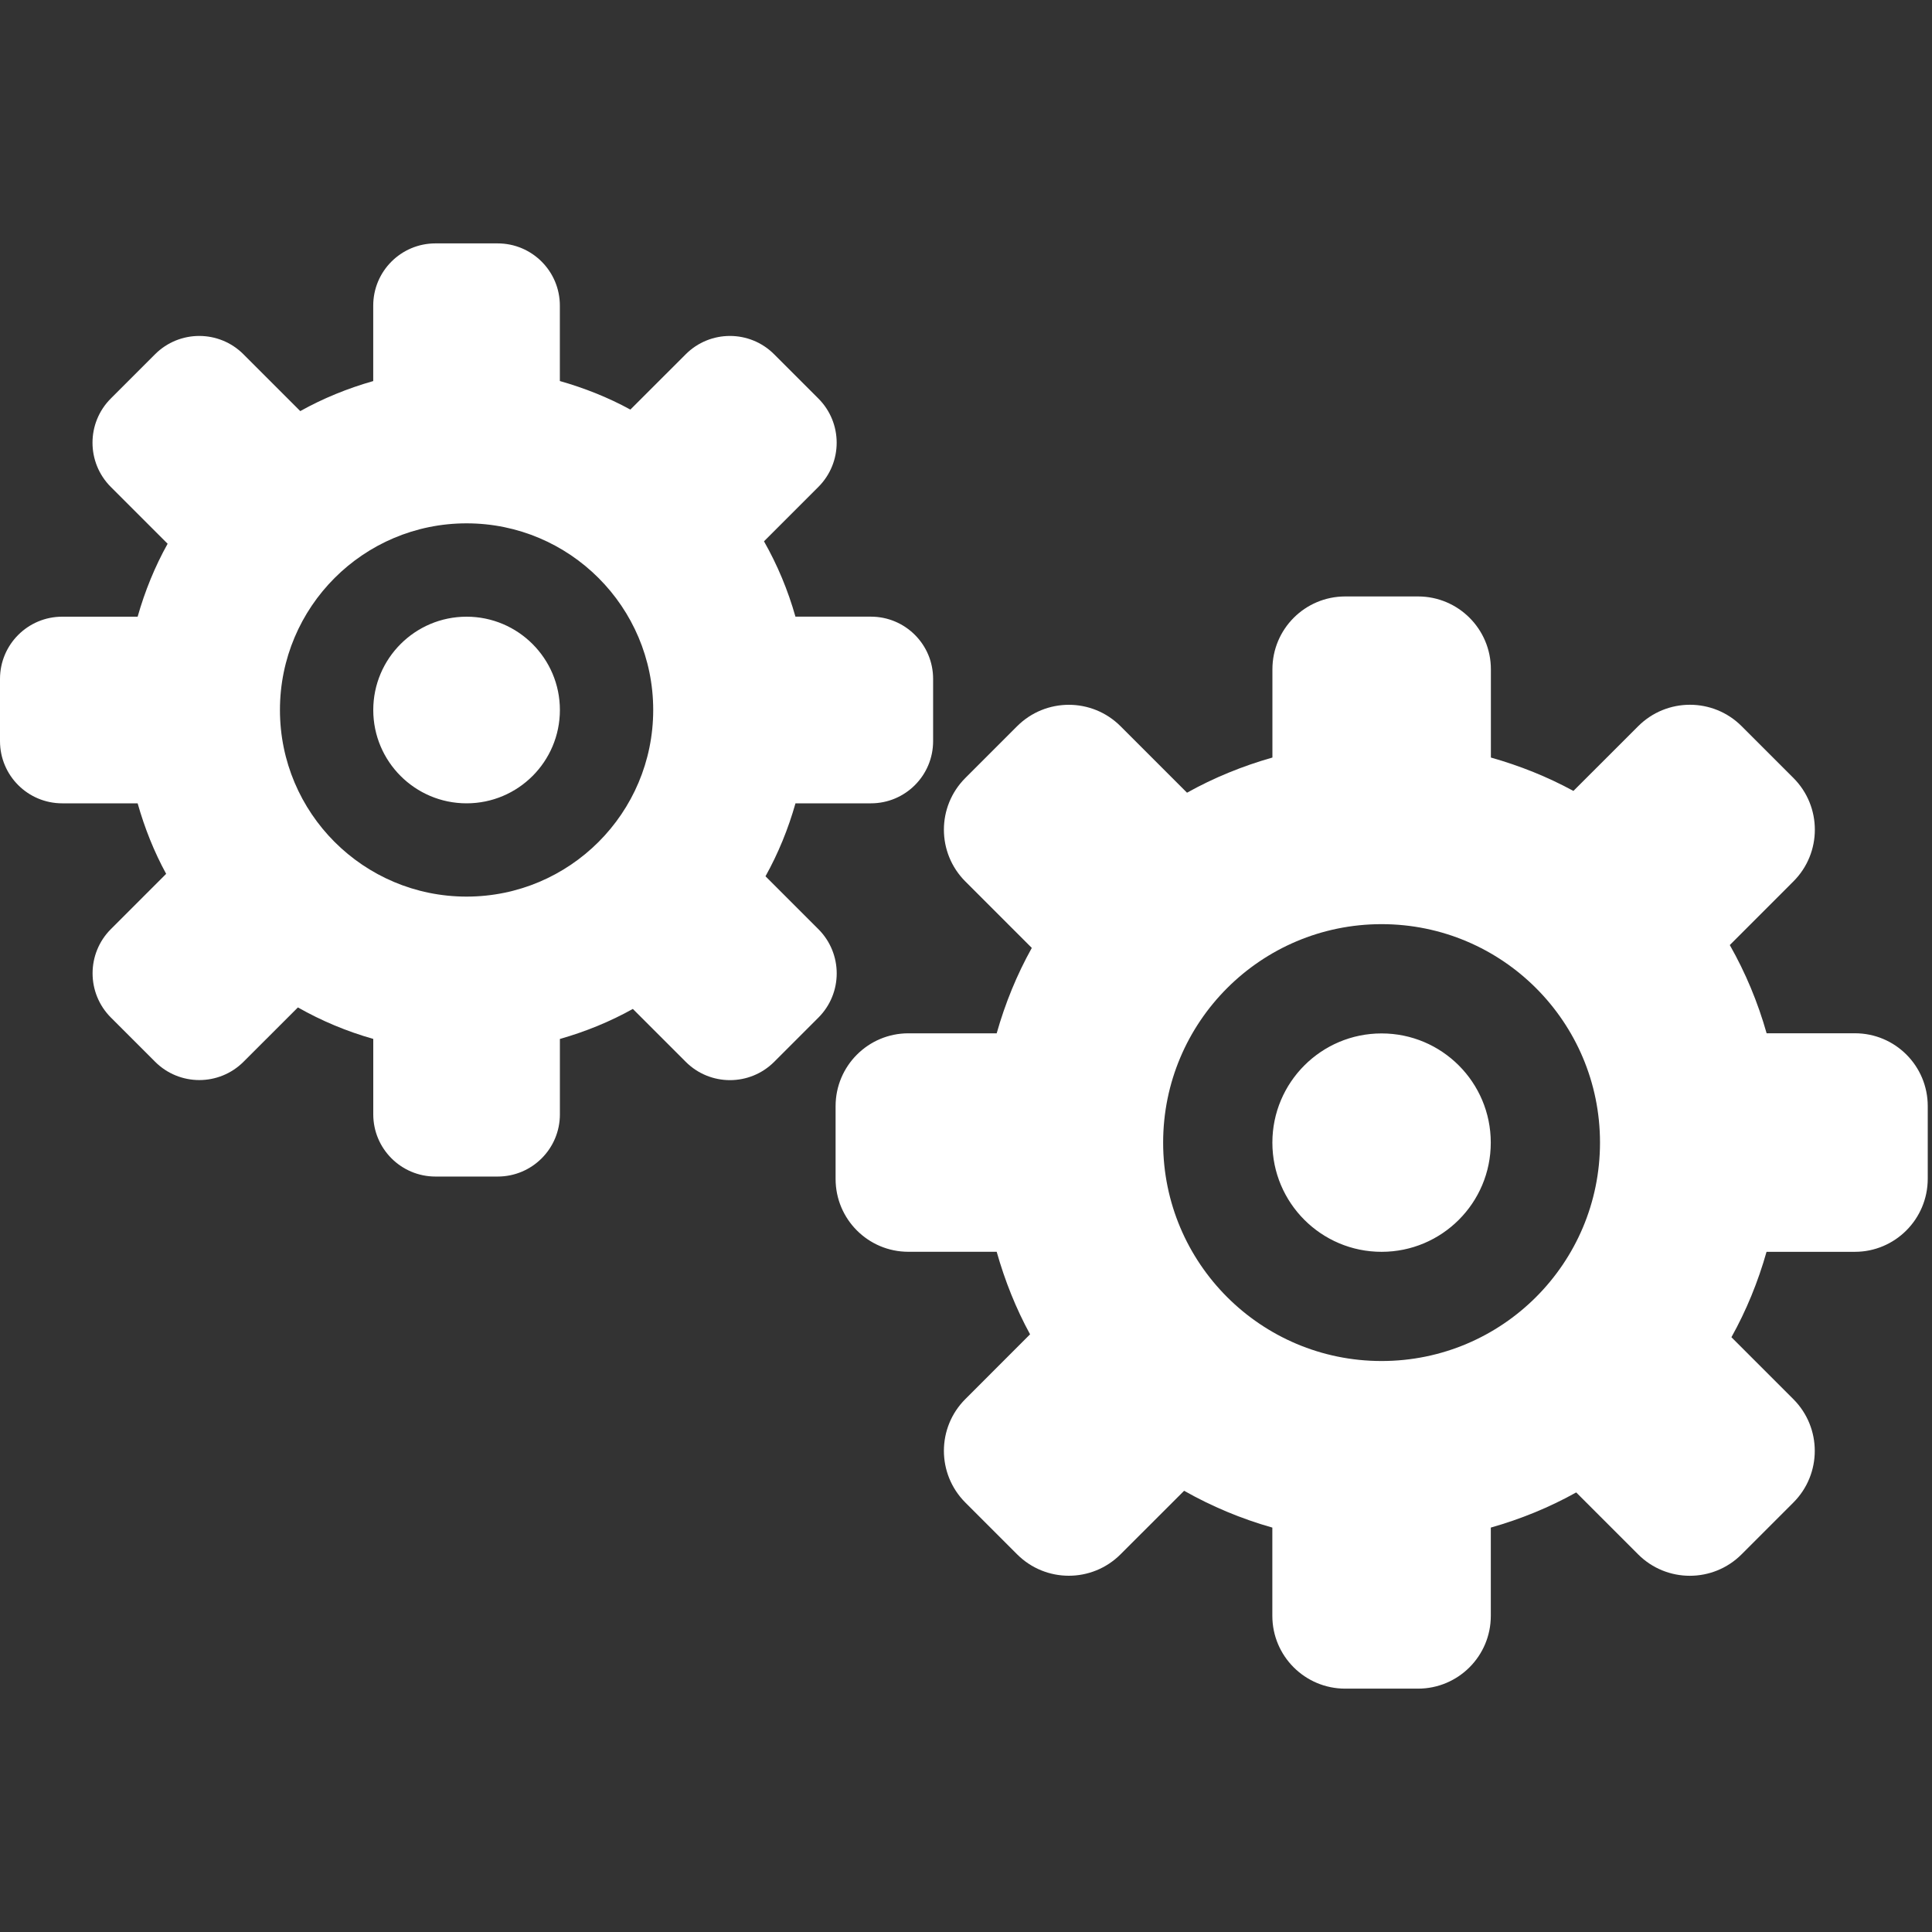
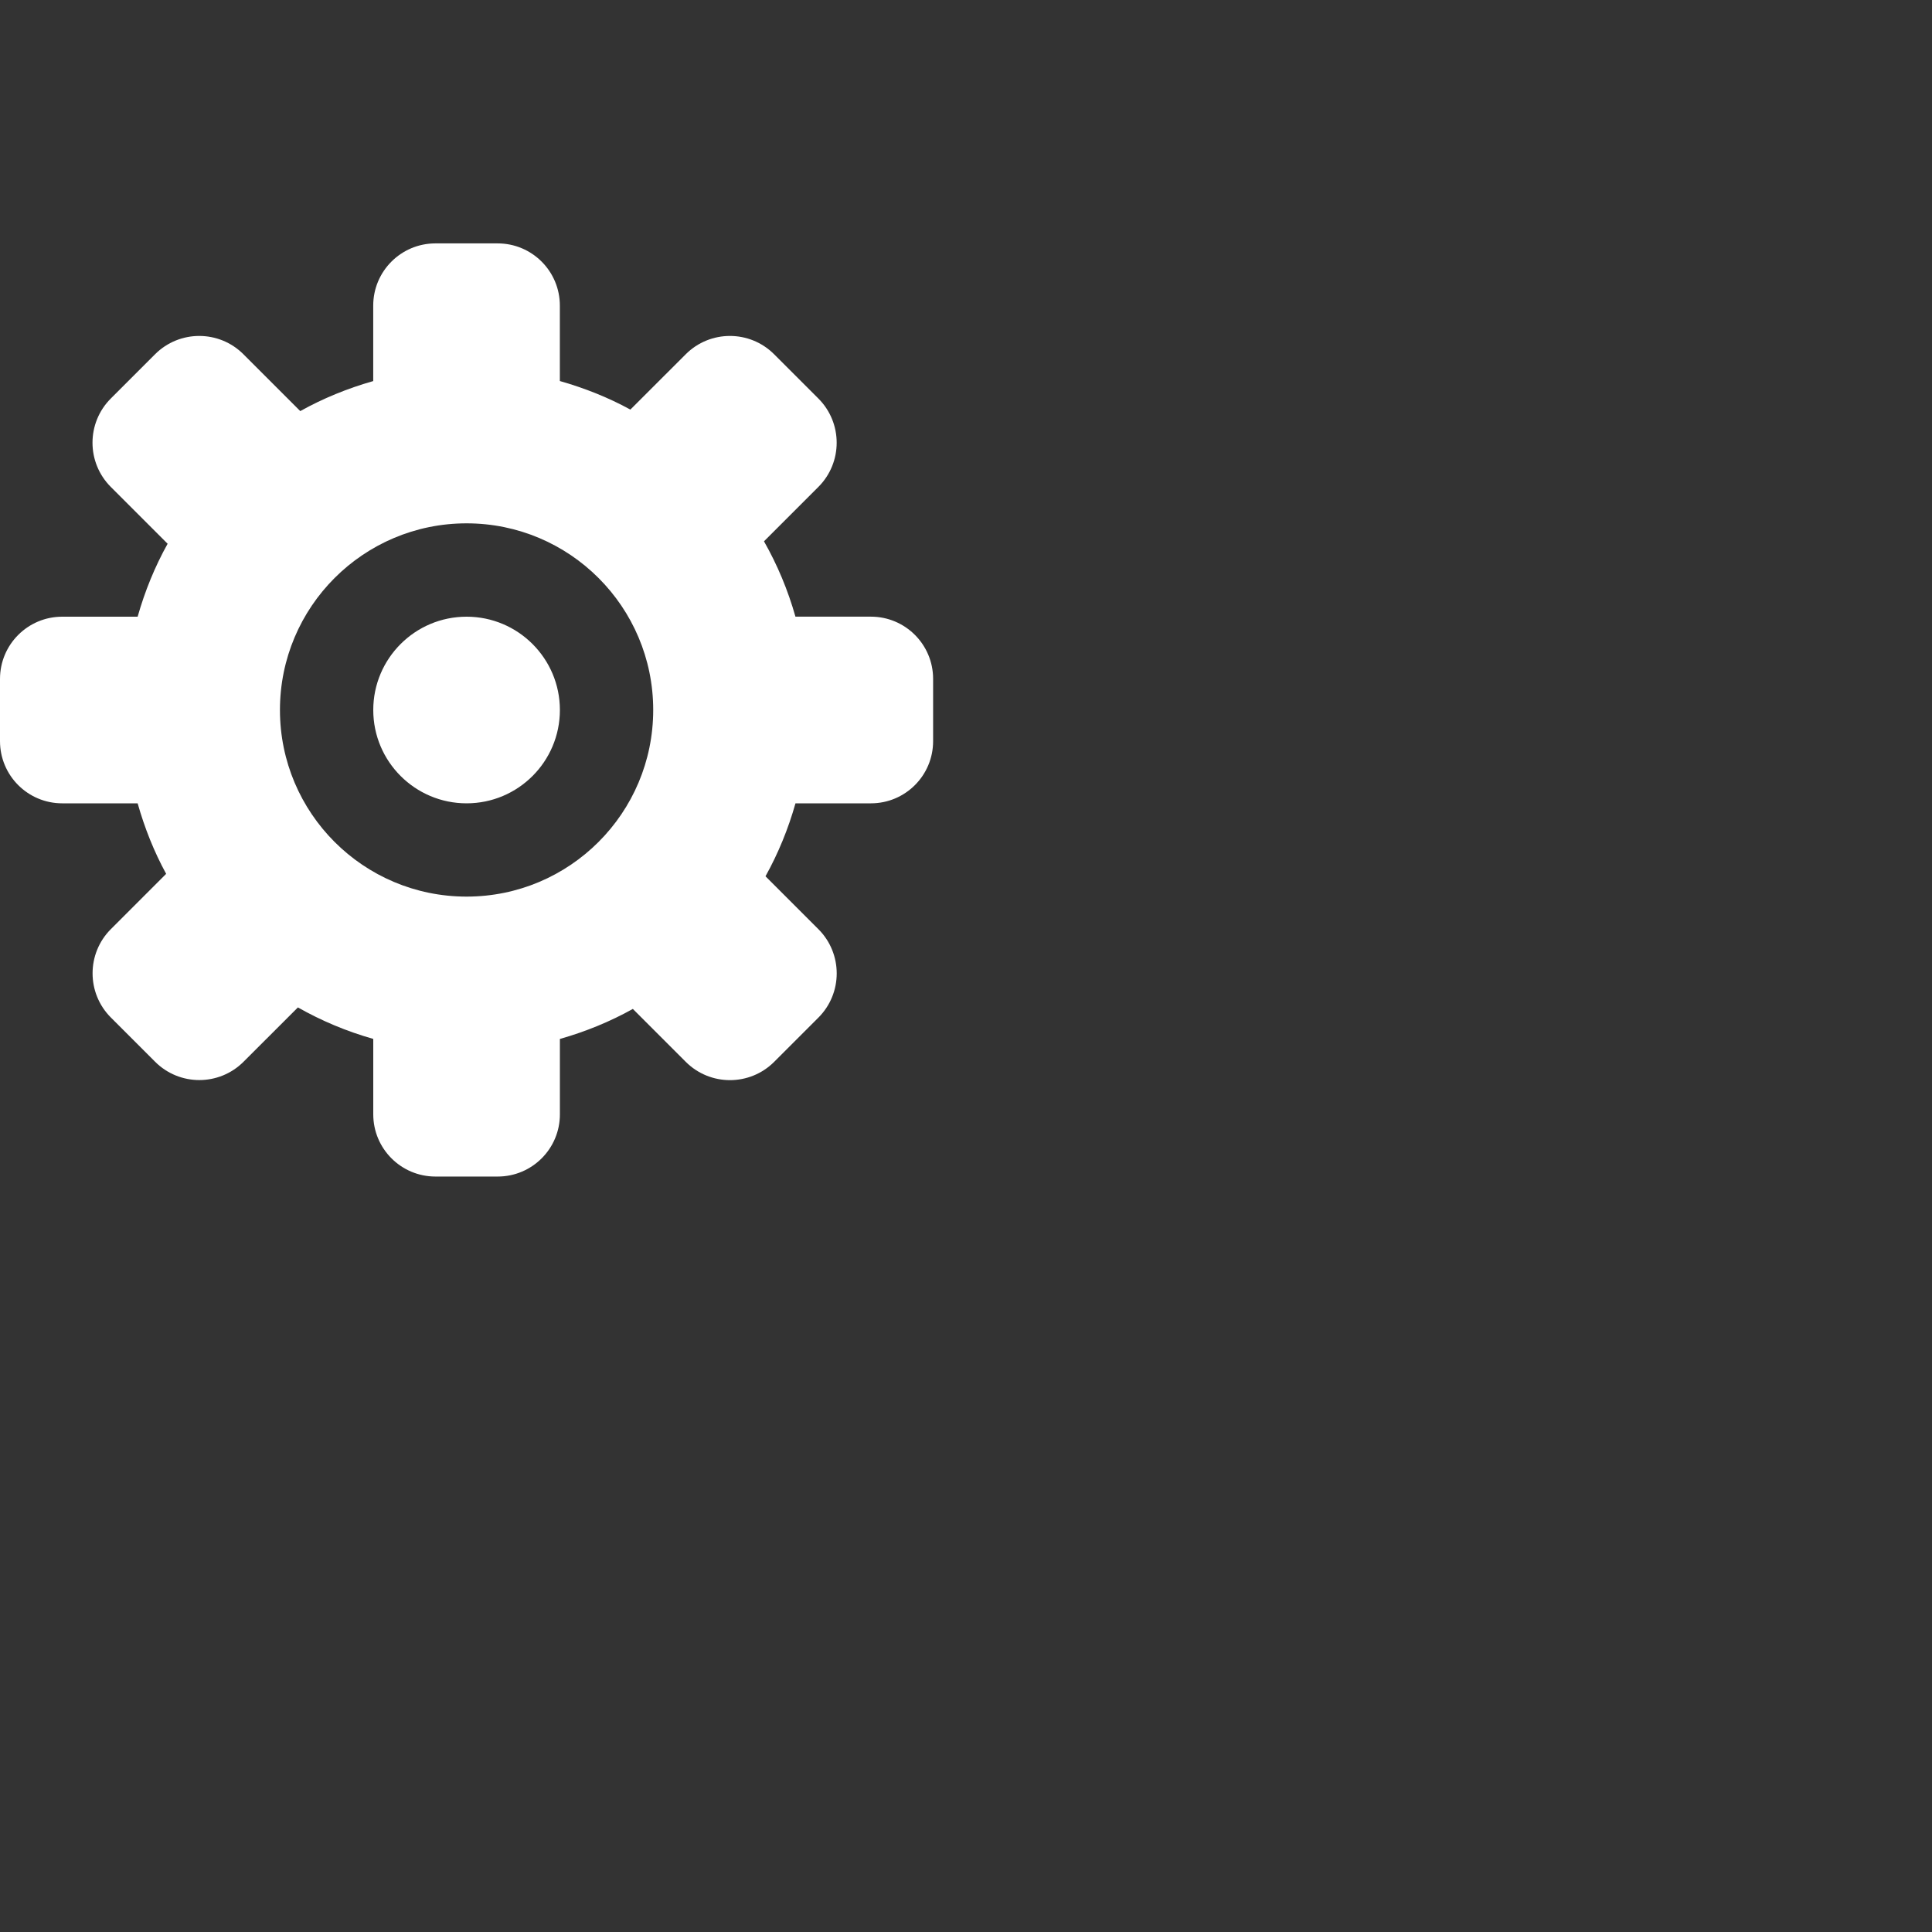
<svg xmlns="http://www.w3.org/2000/svg" version="1.1" id="Layer_1" x="0px" y="0px" width="50px" height="50px" viewBox="-10 12 50 50" enable-background="new -10 12 50 50" xml:space="preserve">
  <rect x="-10" y="12" width="50" height="50" fill="#333333" stroke="none" />
  <g>
    <path fill="#FFFFFF" d="M12.54,32.79h-1.953c-0.188,0.664-0.447,1.297-0.776,1.888l1.369,1.369c0.632,0.632,0.632,1.657,0,2.289   l-1.144,1.144c-0.632,0.632-1.657,0.632-2.289,0l-1.369-1.369c-0.591,0.33-1.224,0.588-1.888,0.777v1.951   c0,0.889-0.72,1.61-1.61,1.61H1.27c-0.89,0-1.61-0.721-1.61-1.61v-1.952c-0.688-0.195-1.342-0.469-1.95-0.815l-1.407,1.406   c-0.632,0.632-1.657,0.632-2.289,0l-1.144-1.144c-0.632-0.632-0.632-1.657,0-2.289l1.43-1.43c-0.312-0.572-0.557-1.185-0.738-1.825   H-8.39c-0.889,0-1.61-0.72-1.61-1.61v-1.61c0-0.89,0.721-1.61,1.61-1.61h1.952c0.188-0.664,0.447-1.297,0.776-1.888l-1.47-1.47   c-0.632-0.632-0.632-1.657,0-2.289l1.144-1.144c0.632-0.633,1.657-0.633,2.289,0l1.47,1.47c0.591-0.33,1.224-0.588,1.888-0.777   v-1.953c0-0.889,0.72-1.61,1.61-1.61h1.61c0.89,0,1.61,0.721,1.61,1.61v1.952c0.64,0.182,1.253,0.426,1.825,0.739l1.432-1.431   c0.632-0.633,1.657-0.633,2.289,0l1.144,1.144c0.632,0.632,0.632,1.657,0,2.289l-1.407,1.407c0.346,0.609,0.62,1.263,0.814,1.95   h1.953c0.889,0,1.61,0.72,1.61,1.61v1.61C14.15,32.069,13.429,32.79,12.54,32.79L12.54,32.79z M2.075,25.544   c-2.668,0-4.83,2.162-4.83,4.83s2.162,4.83,4.83,4.83s4.83-2.162,4.83-4.83C6.905,27.707,4.743,25.544,2.075,25.544L2.075,25.544z    M2.075,32.79c-1.333,0-2.415-1.082-2.415-2.415s1.082-2.415,2.415-2.415s2.415,1.082,2.415,2.415S3.409,32.79,2.075,32.79   L2.075,32.79z" />
-     <path fill="#FFFFFF" d="M38.003,44.397h-2.285c-0.22,0.777-0.523,1.518-0.909,2.21l1.602,1.602c0.74,0.74,0.74,1.939,0,2.678   l-1.339,1.339c-0.74,0.74-1.939,0.74-2.678,0l-1.602-1.602c-0.691,0.386-1.432,0.689-2.21,0.91v2.284   c0,1.041-0.843,1.884-1.885,1.884h-1.884c-1.041,0-1.885-0.844-1.885-1.884v-2.284c-0.805-0.228-1.57-0.549-2.283-0.953L19,52.225   c-0.74,0.74-1.939,0.74-2.678,0l-1.339-1.339c-0.74-0.74-0.74-1.939,0-2.678l1.675-1.676c-0.366-0.67-0.652-1.387-0.864-2.136   h-2.285c-1.041,0-1.884-0.843-1.884-1.885v-1.884c0-1.041,0.844-1.885,1.884-1.885h2.285c0.22-0.777,0.523-1.518,0.909-2.21   l-1.72-1.72c-0.74-0.74-0.74-1.939,0-2.678l1.339-1.339c0.74-0.74,1.939-0.74,2.678,0l1.72,1.72c0.691-0.386,1.433-0.689,2.21-0.91   v-2.284c0-1.041,0.843-1.885,1.885-1.885h1.884c1.041,0,1.885,0.844,1.885,1.885v2.284c0.749,0.212,1.466,0.499,2.136,0.864   l1.676-1.675c0.74-0.74,1.939-0.74,2.678,0l1.339,1.339c0.74,0.74,0.74,1.939,0,2.678l-1.646,1.647   c0.405,0.712,0.725,1.478,0.953,2.283h2.286c1.041,0,1.884,0.843,1.884,1.885v1.884C39.887,43.553,39.043,44.397,38.003,44.397   L38.003,44.397z M25.755,35.917c-3.122,0-5.653,2.53-5.653,5.653s2.53,5.653,5.653,5.653s5.653-2.53,5.653-5.653   C31.408,38.448,28.878,35.917,25.755,35.917L25.755,35.917z M25.755,44.397c-1.561,0-2.826-1.266-2.826-2.826   s1.266-2.826,2.826-2.826c1.561,0,2.826,1.266,2.826,2.826C28.582,43.131,27.316,44.397,25.755,44.397L25.755,44.397z" />
  </g>
</svg>